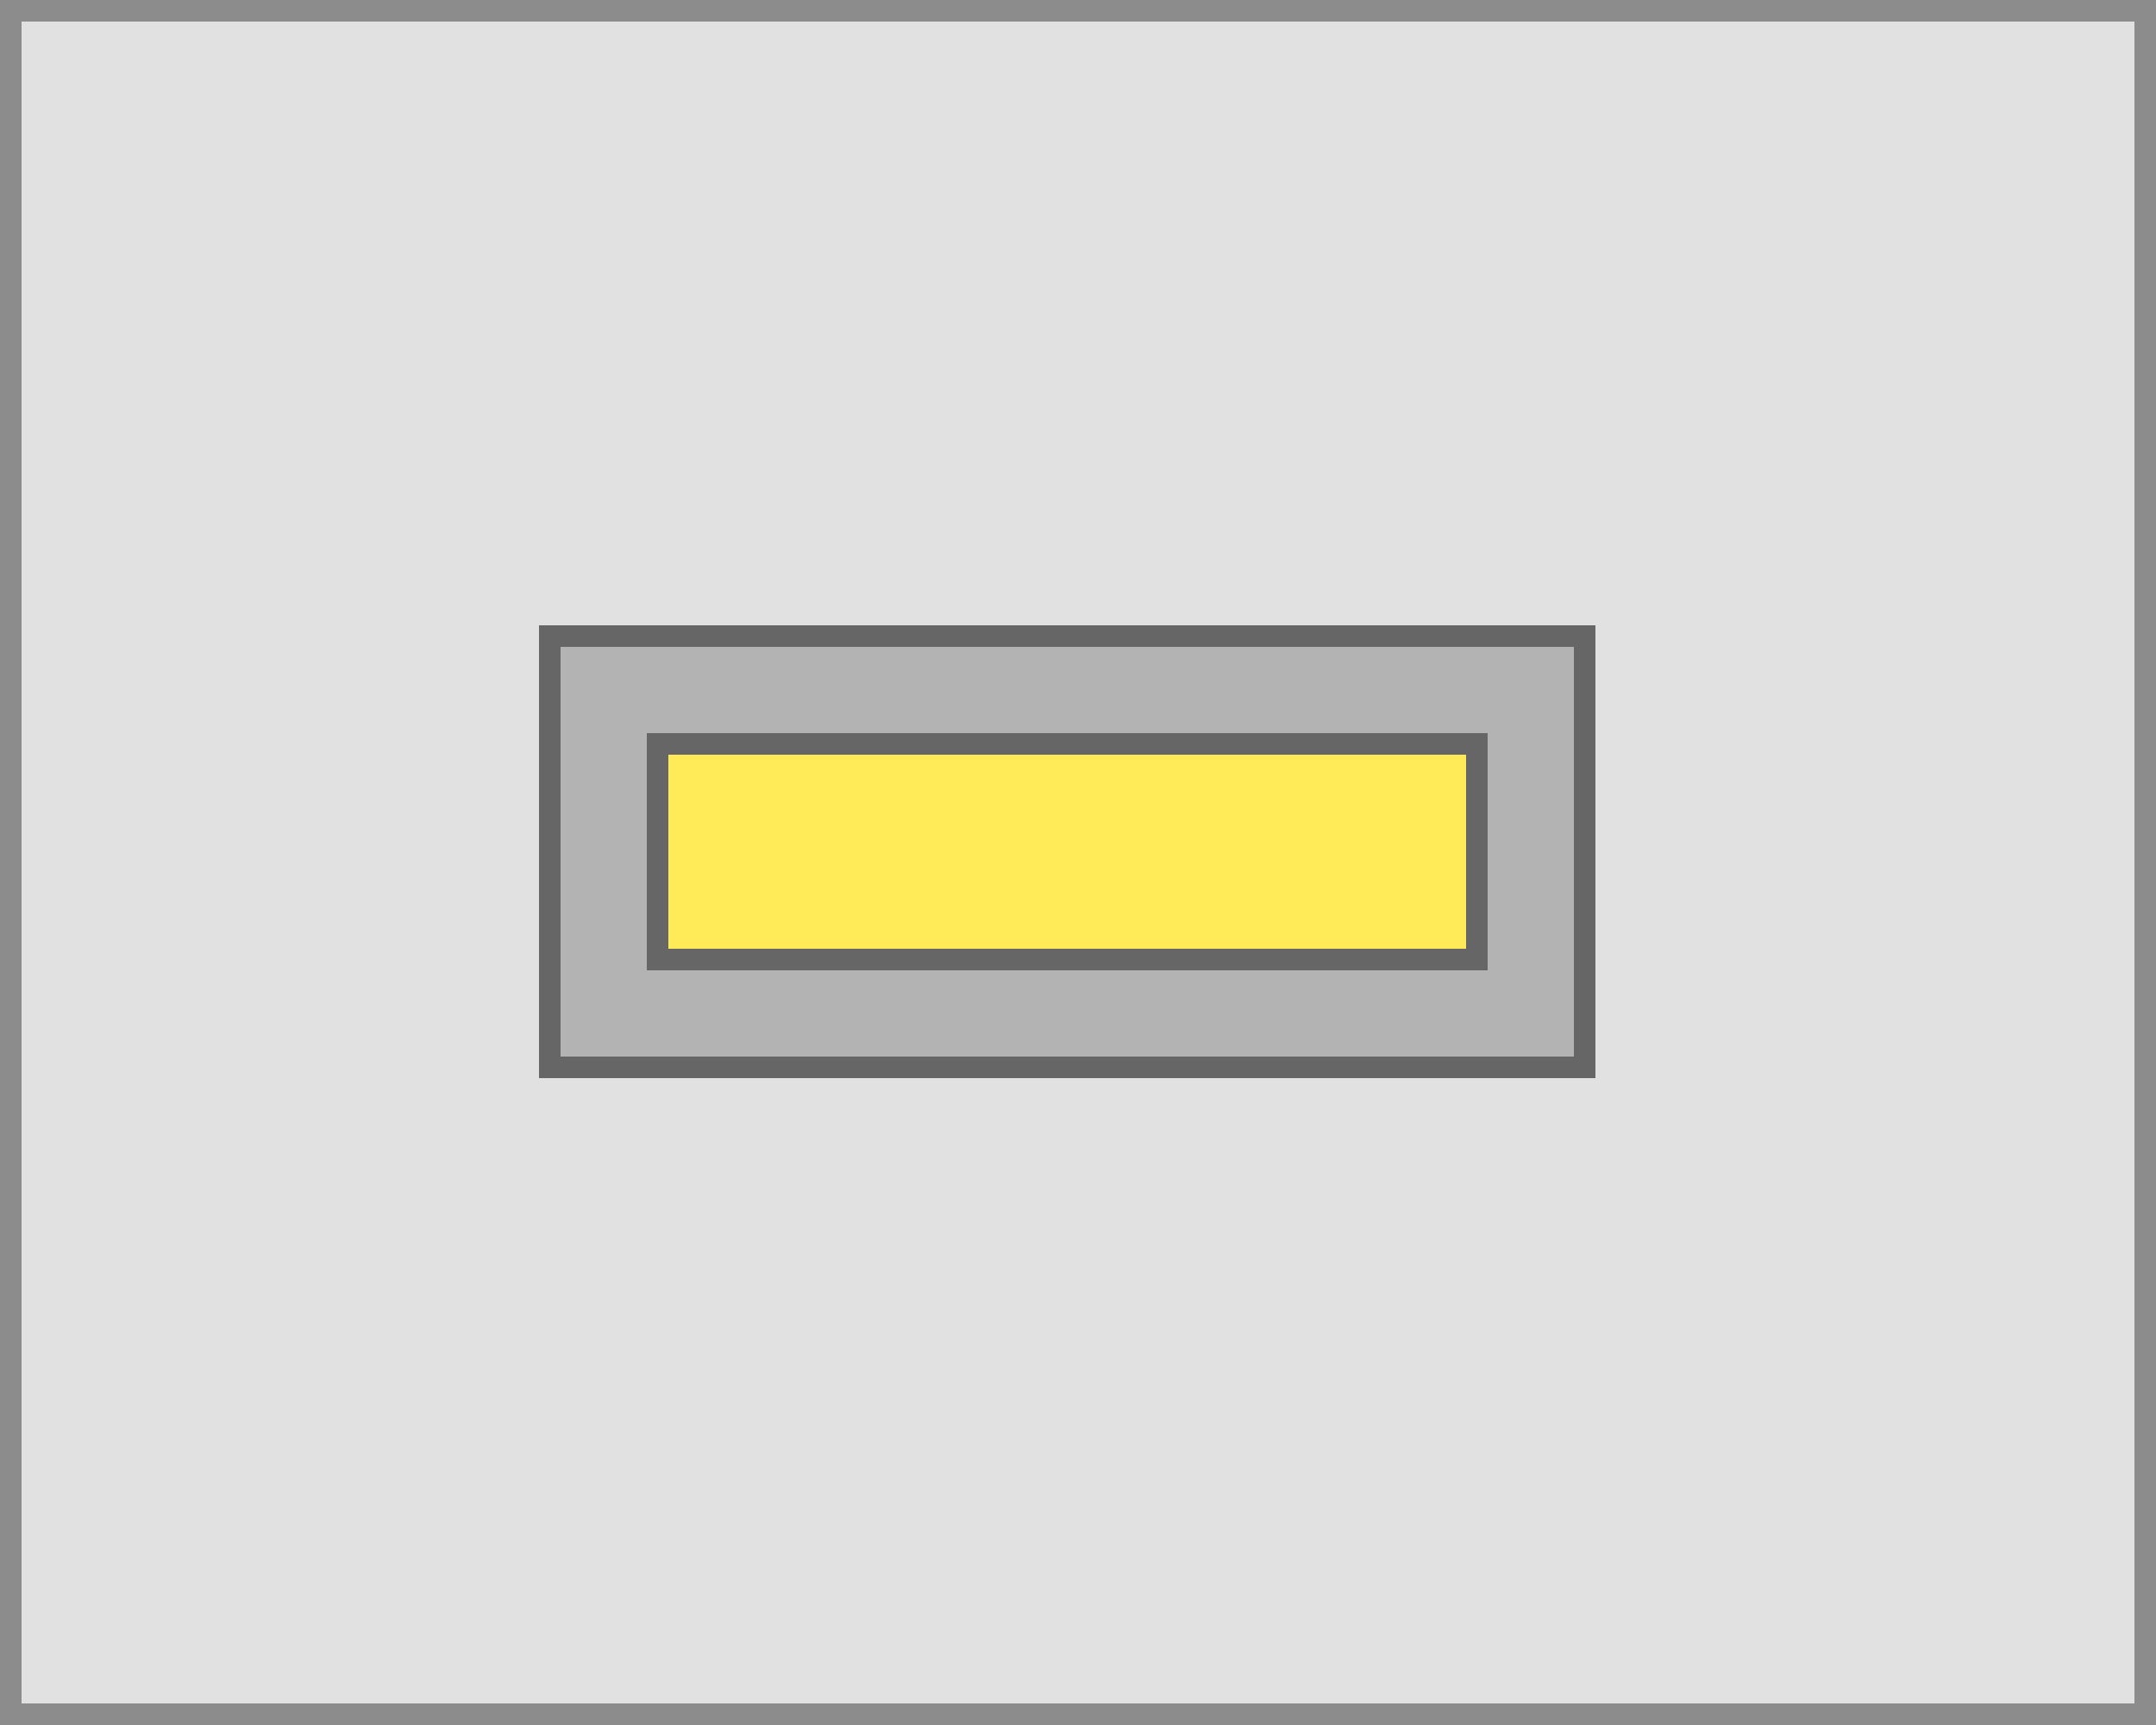
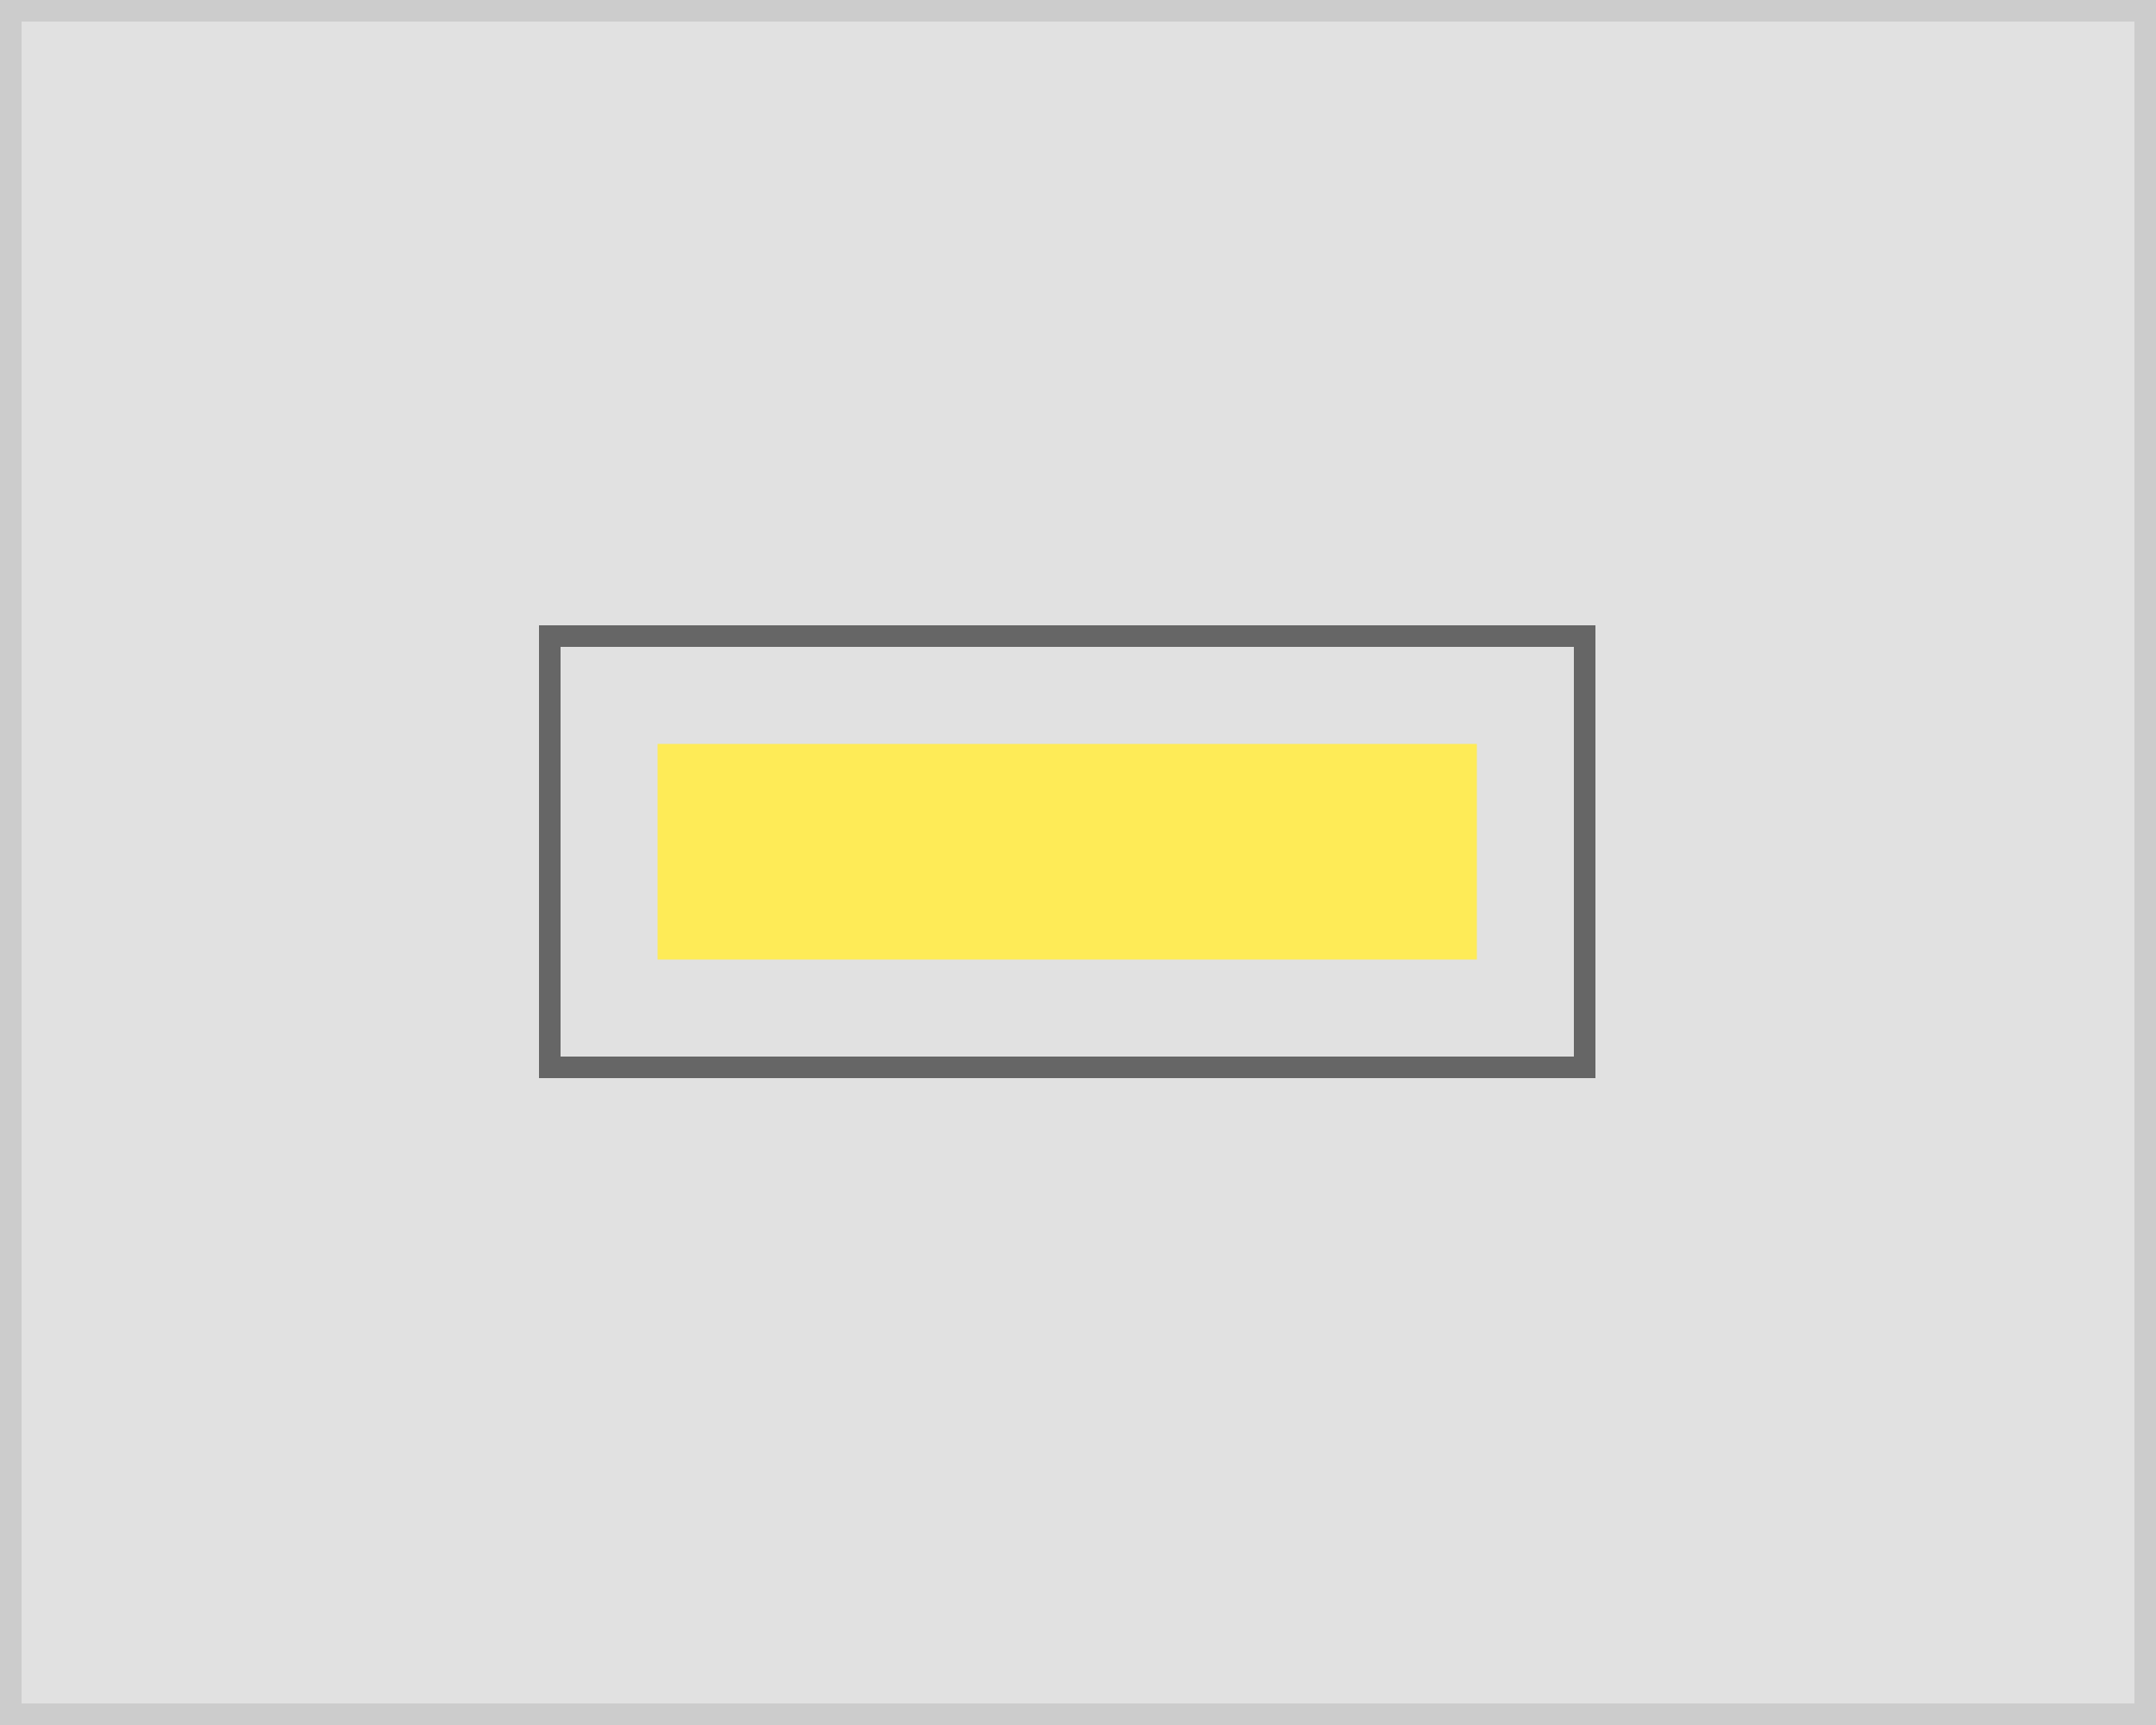
<svg xmlns="http://www.w3.org/2000/svg" viewBox="0 0 100 80">
  <defs>
    <style>.cls-1{fill:#e1e1e1;}.cls-2{fill:#ccc;}.cls-3{fill:#b3b3b3;}.cls-4{fill:#666;}.cls-5{fill:#feeb57;}.cls-6{fill:#8c8c8c;}</style>
  </defs>
  <title>VisualIndex_v3</title>
  <g id="All">
    <rect class="cls-1" x="0.5" y="0.5" width="99" height="79" />
    <path class="cls-2" d="M99,1V79H1V1H99m1-1H0V80H100V0Z" />
-     <rect class="cls-3" x="25.5" y="29.5" width="48" height="20" />
    <path class="cls-4" d="M73,30V49H26V30H73m1-1H25V50H74V29Z" />
    <rect class="cls-5" x="30.5" y="34.5" width="38" height="10" />
-     <path class="cls-4" d="M68,35v9H31V35H68m1-1H30V45H69V34Z" />
  </g>
  <g id="Borders">
-     <path class="cls-6" d="M99,1V79H1V1H99m1-1H0V80H100V0Z" />
-   </g>
+     </g>
</svg>